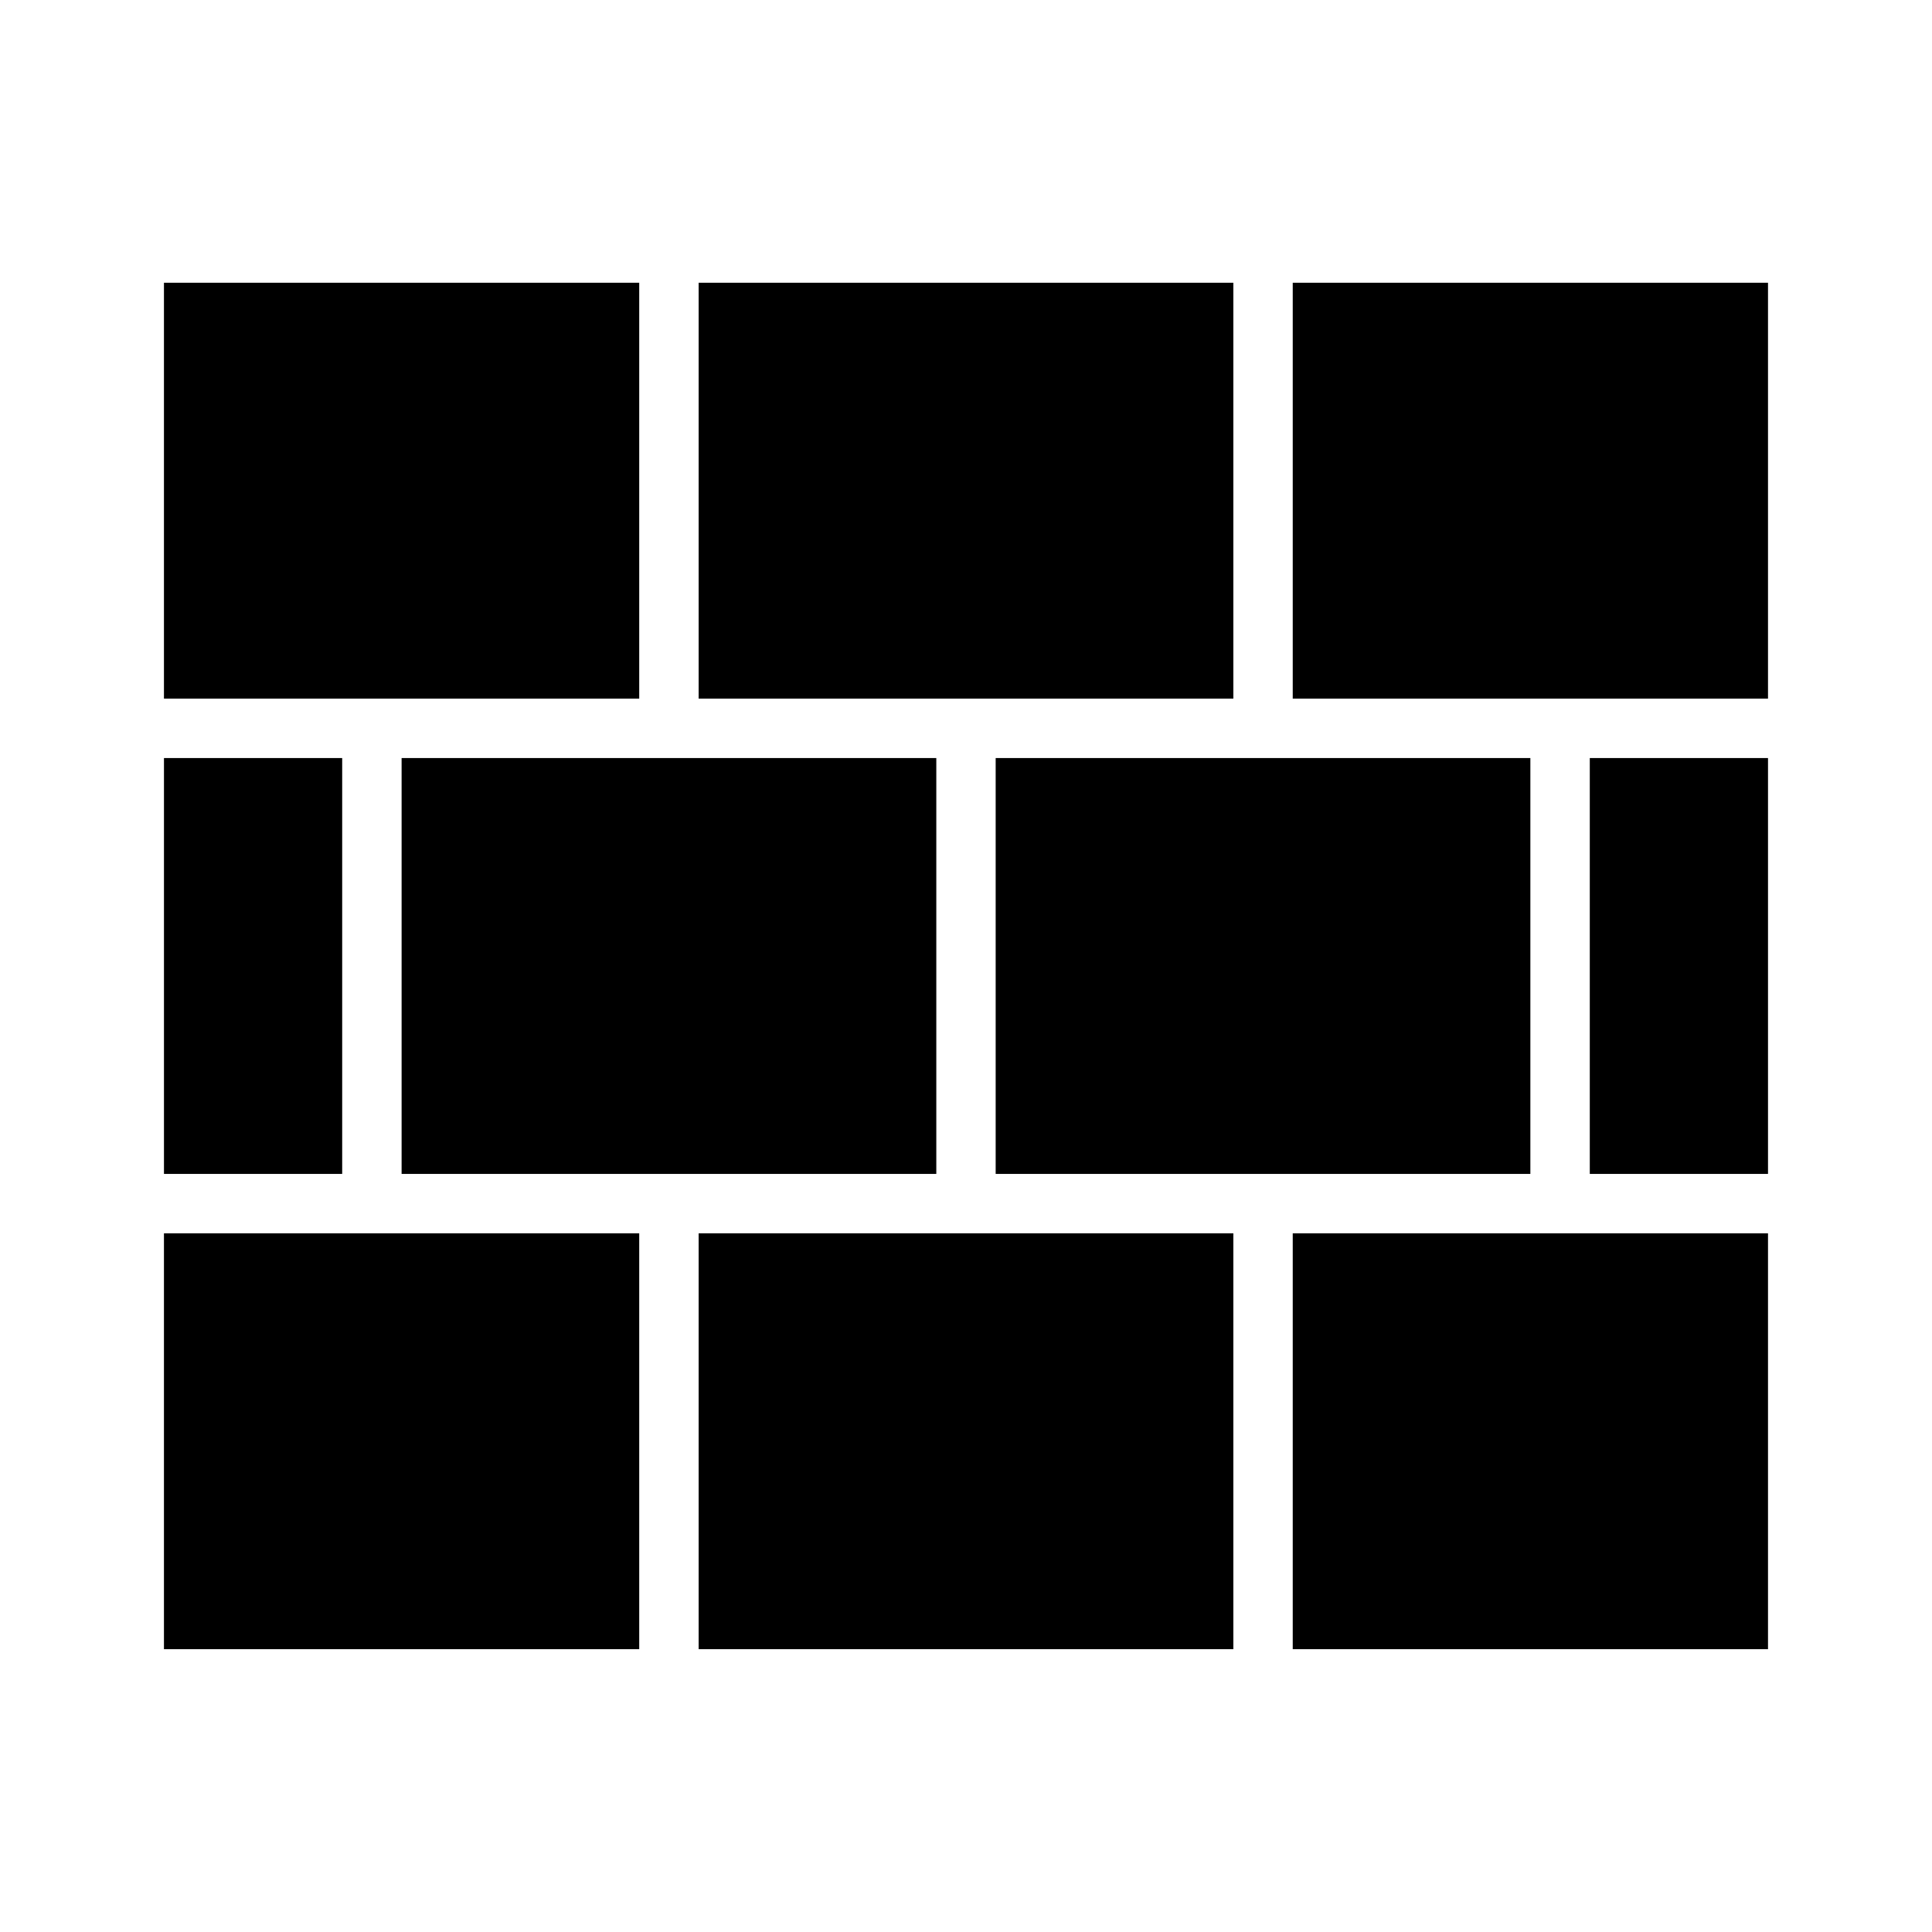
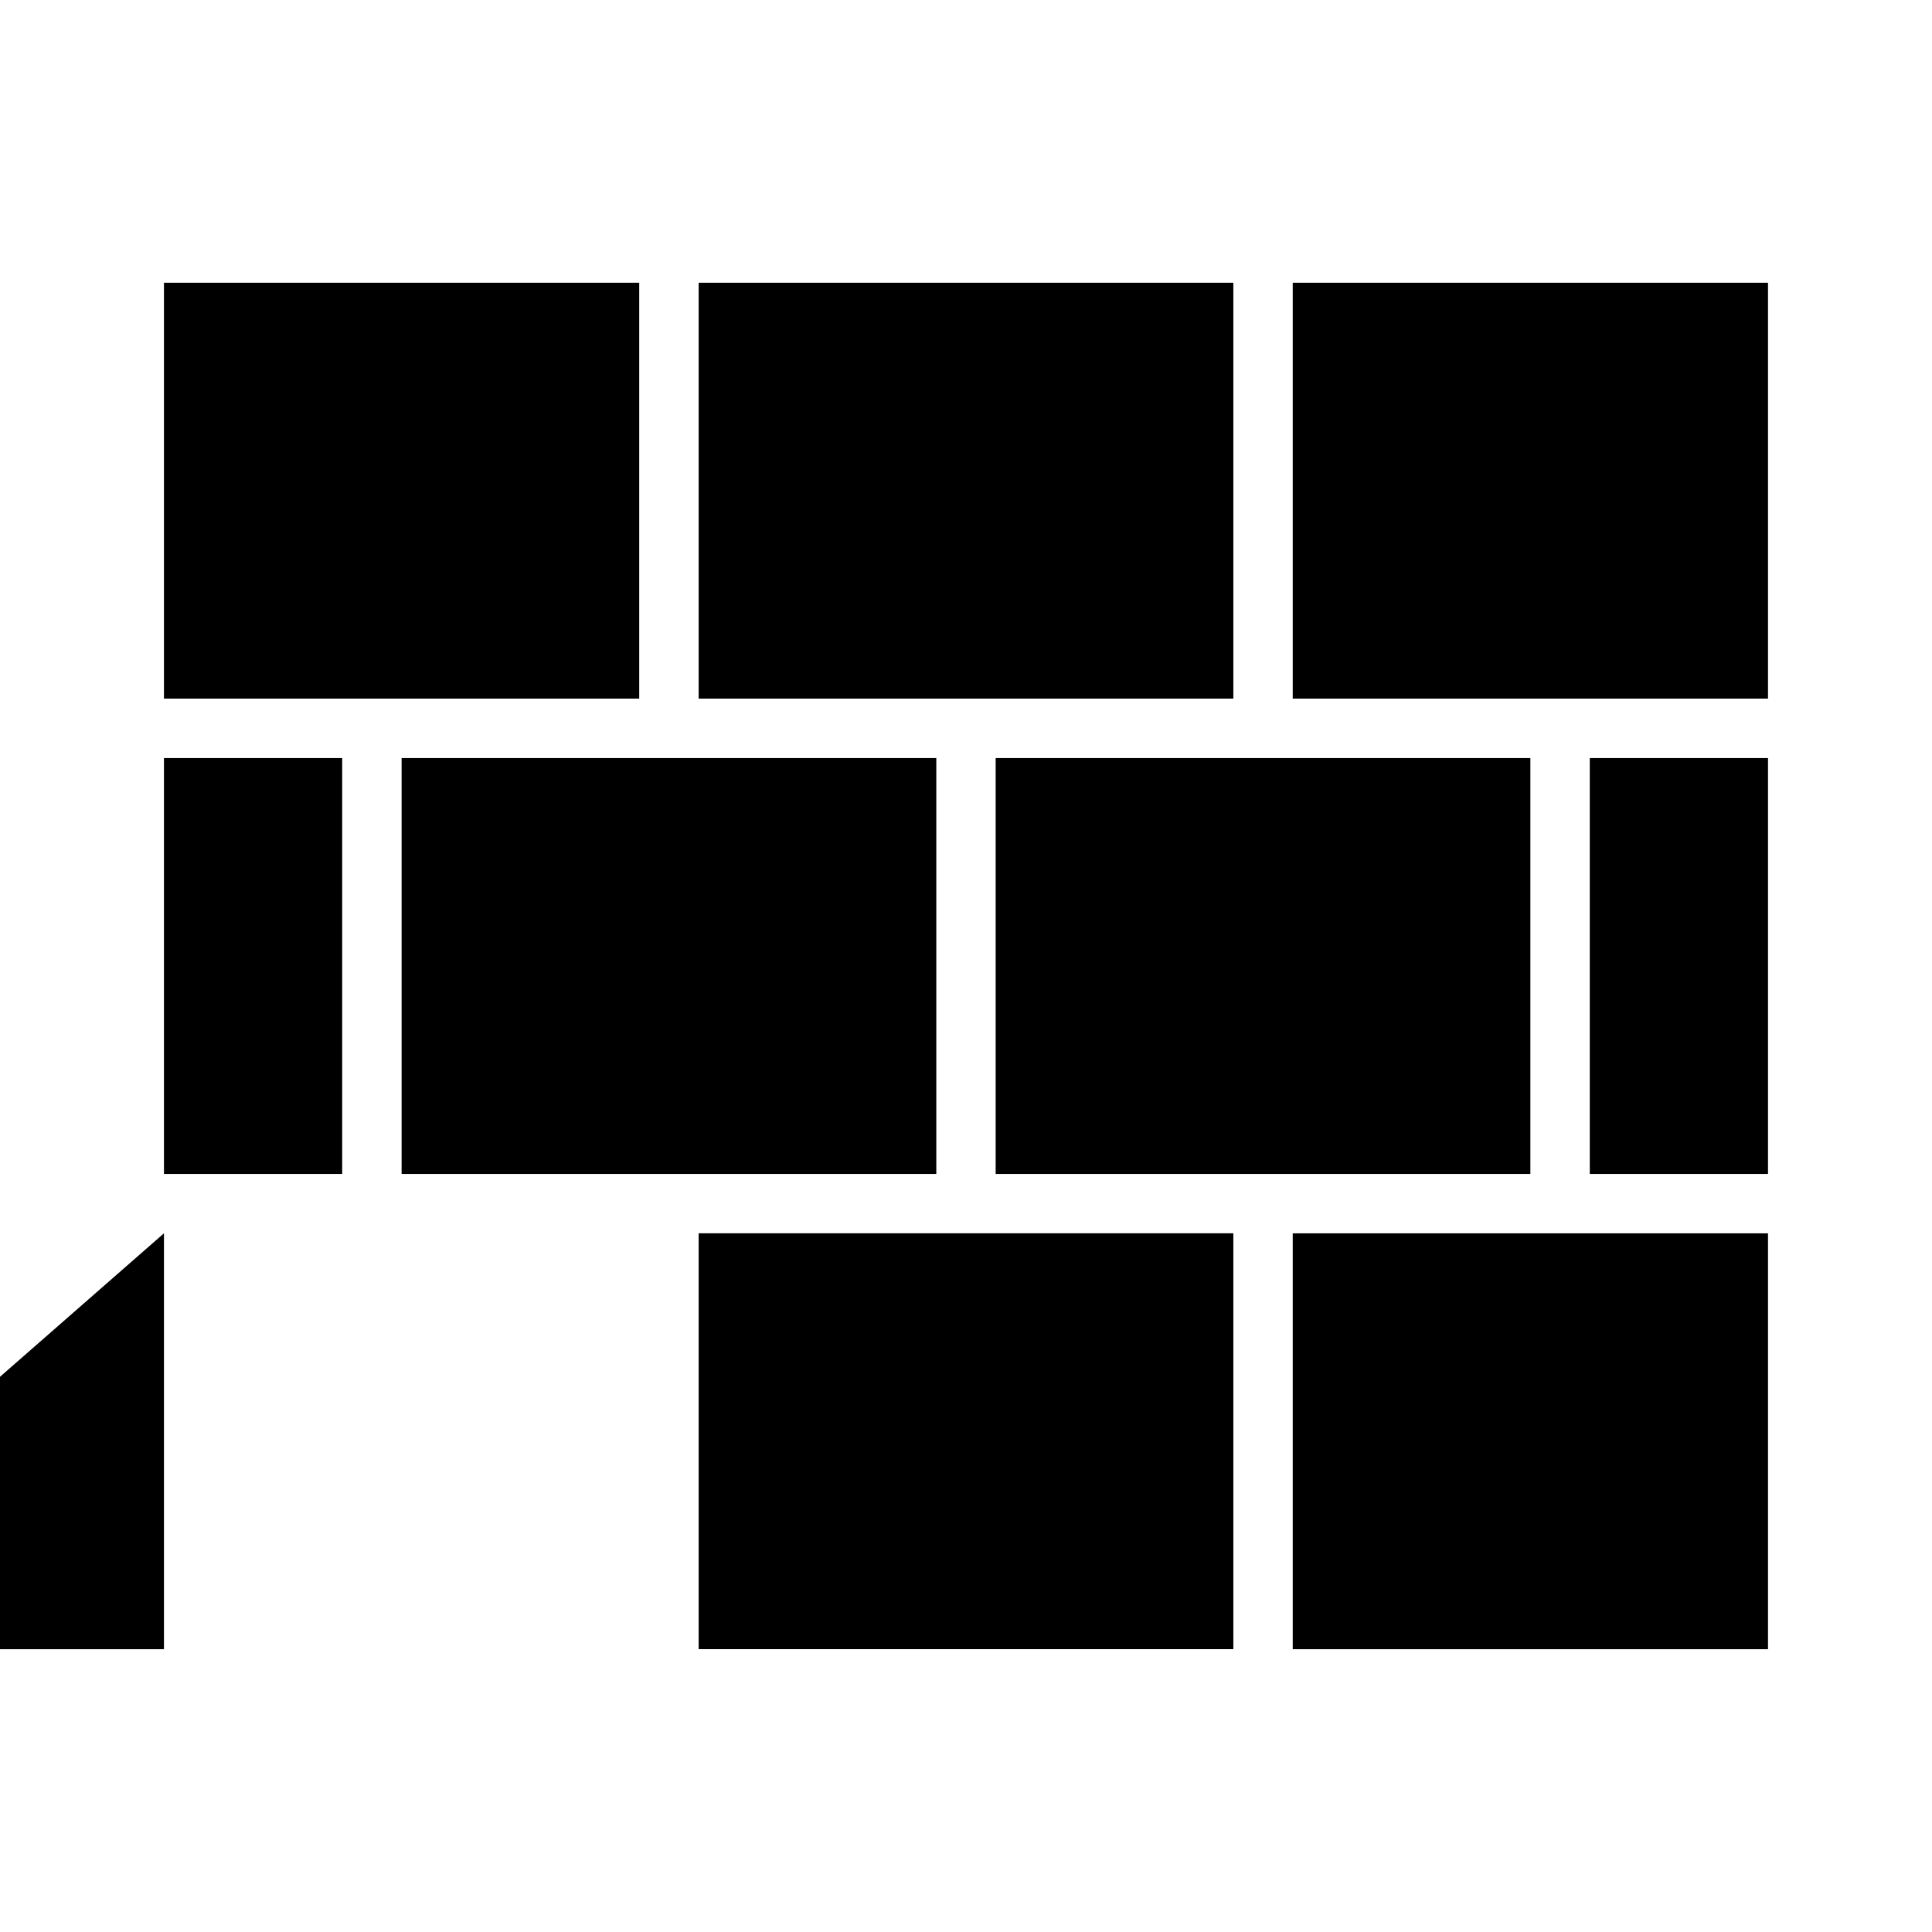
<svg xmlns="http://www.w3.org/2000/svg" fill="#000000" width="800px" height="800px" version="1.1" viewBox="144 144 512 512">
-   <path d="m612.54 344.89v110.21h-47.23v-110.21zm-62.977 110.21h-141.7v-110.21h141.7zm-362.11 0v-110.21h47.23v110.21zm62.977-110.21h141.7v110.21h-141.7zm220.42 125.95v110.21h-141.7v-110.21zm-141.7-141.7v-110.21h141.7v110.21zm-141.7-110.21h125.95v110.21h-125.95zm0 251.91h125.95v110.21h-125.95zm425.09 110.21h-125.95v-110.21h125.95zm-125.95-251.91v-110.21h125.95v110.21z" />
+   <path d="m612.54 344.89v110.21h-47.23v-110.21zm-62.977 110.21h-141.7v-110.21h141.7zm-362.11 0v-110.21h47.23v110.21zm62.977-110.21h141.7v110.21h-141.7zm220.42 125.95v110.21h-141.7v-110.21zm-141.7-141.7v-110.21h141.7v110.21zm-141.7-110.21h125.95v110.21h-125.95zm0 251.91v110.21h-125.95zm425.09 110.21h-125.95v-110.21h125.95zm-125.95-251.91v-110.21h125.95v110.21z" />
</svg>